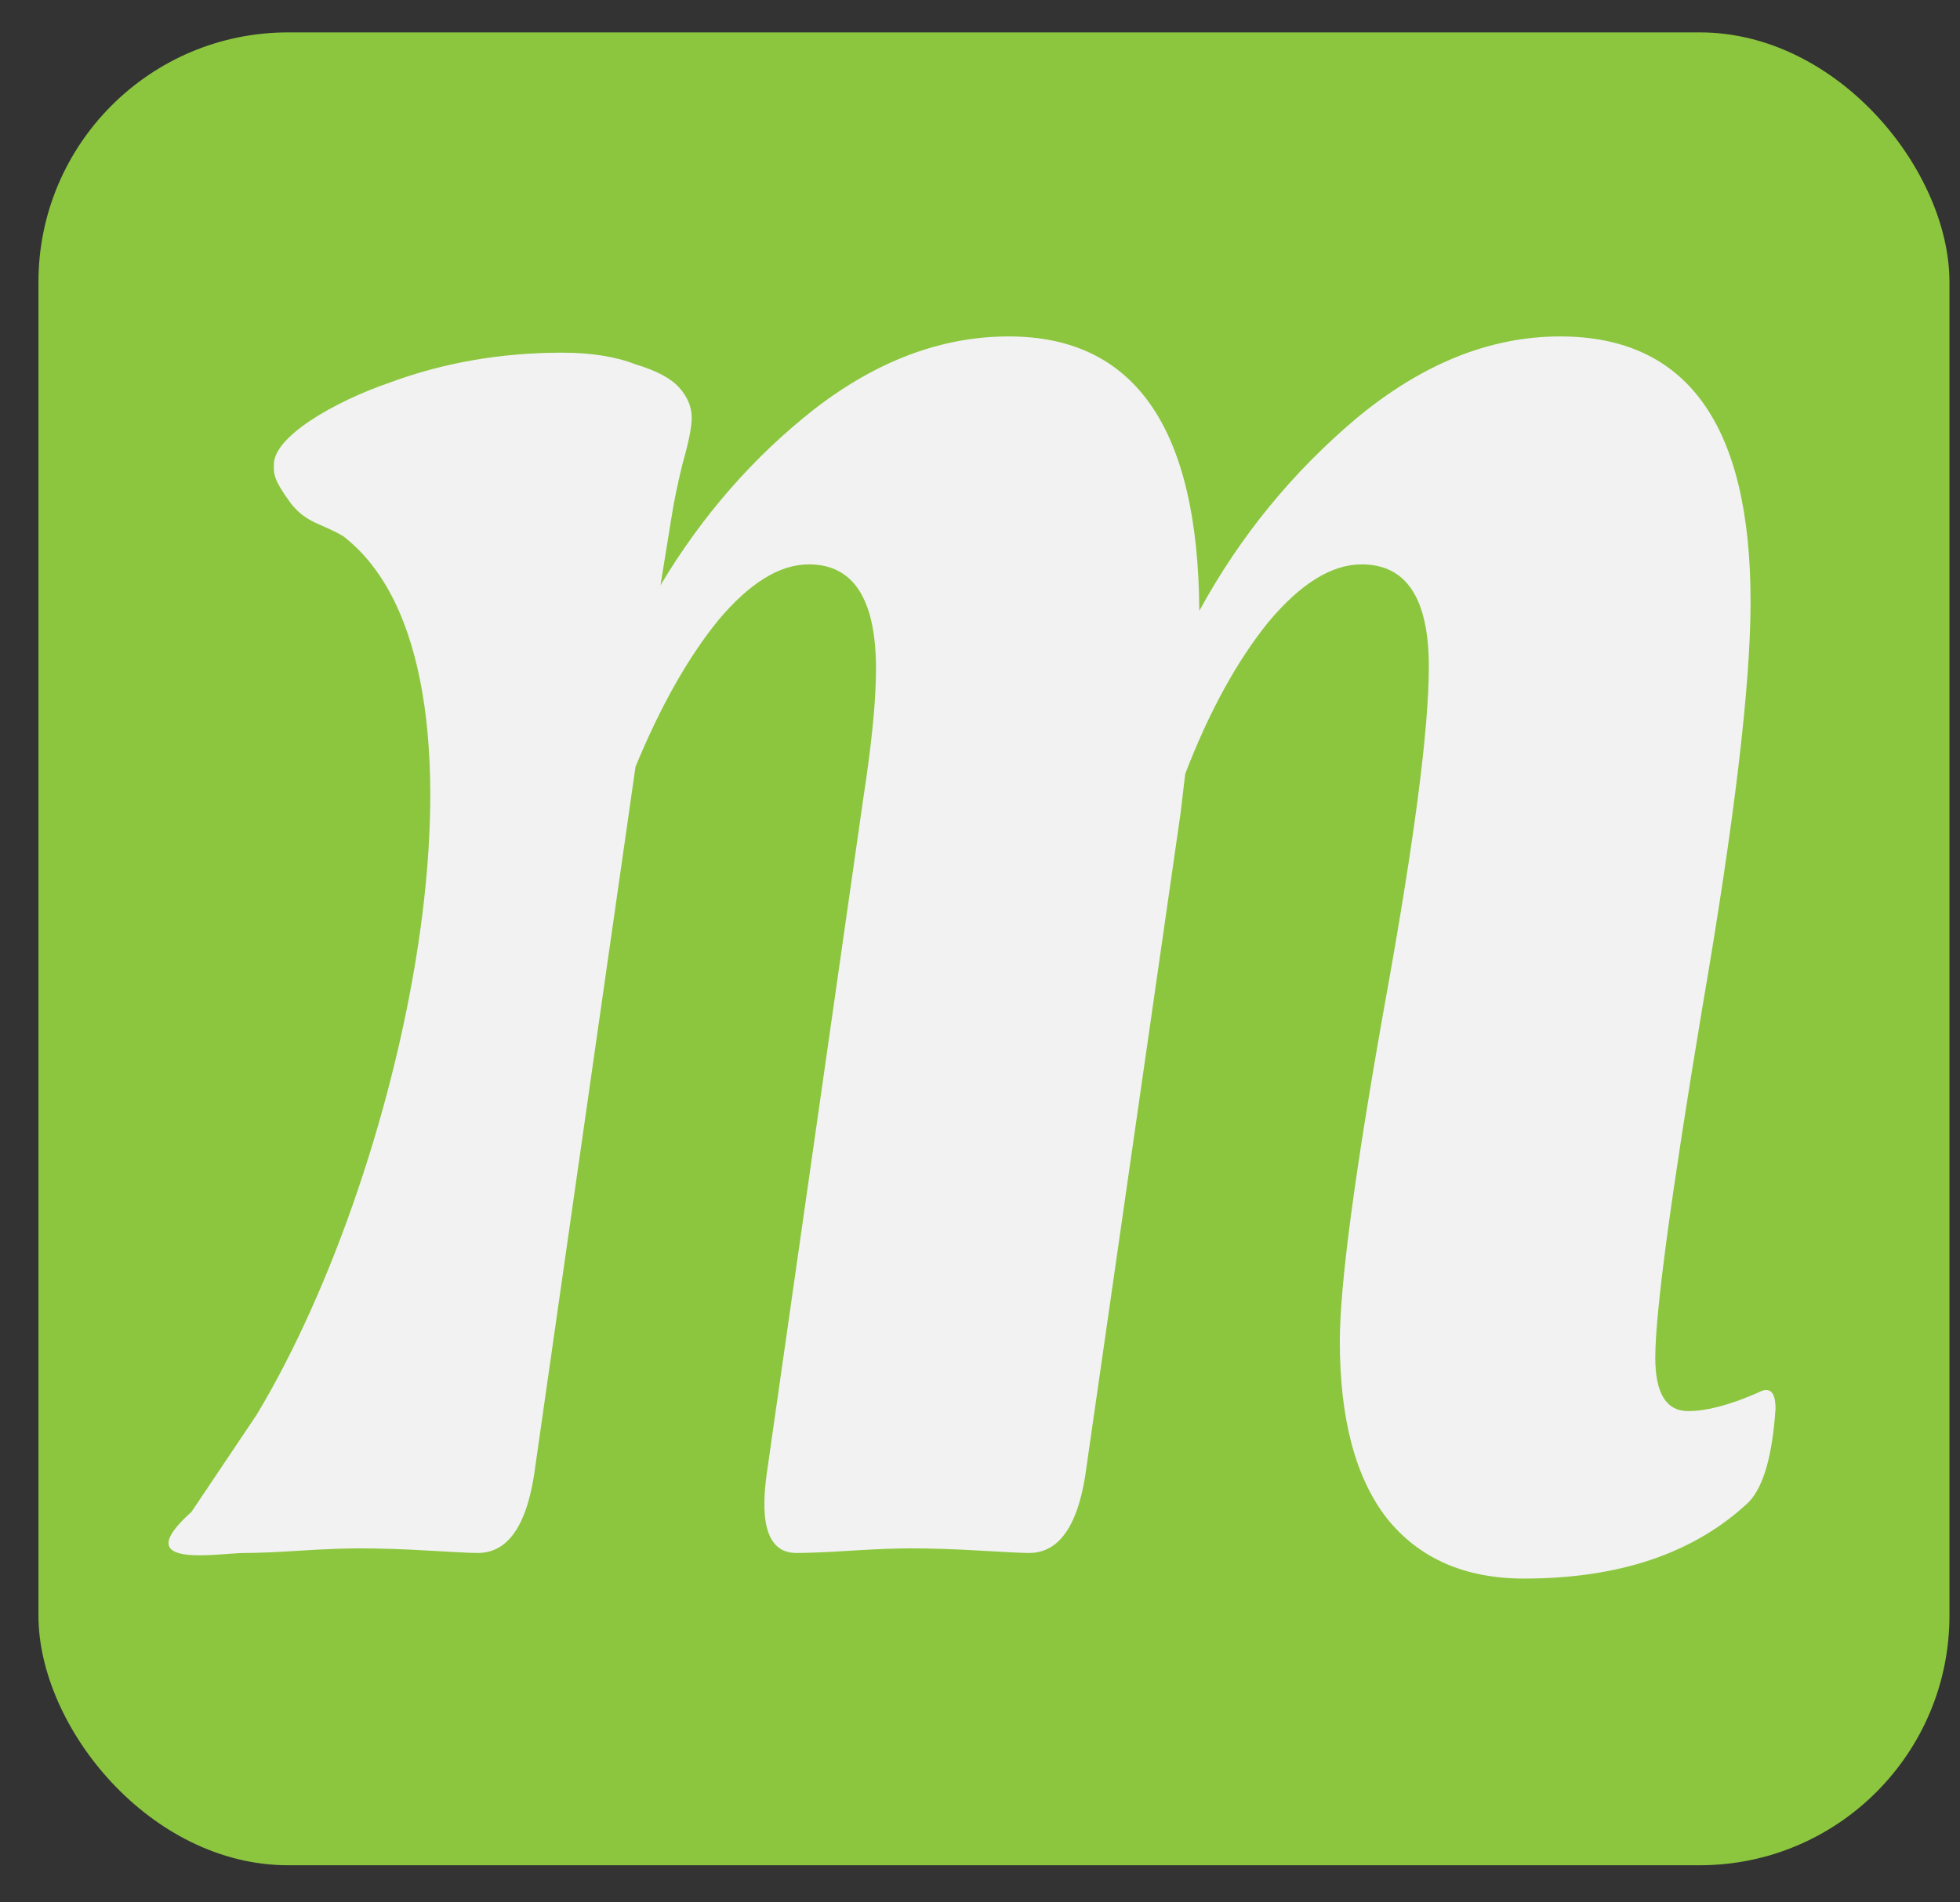
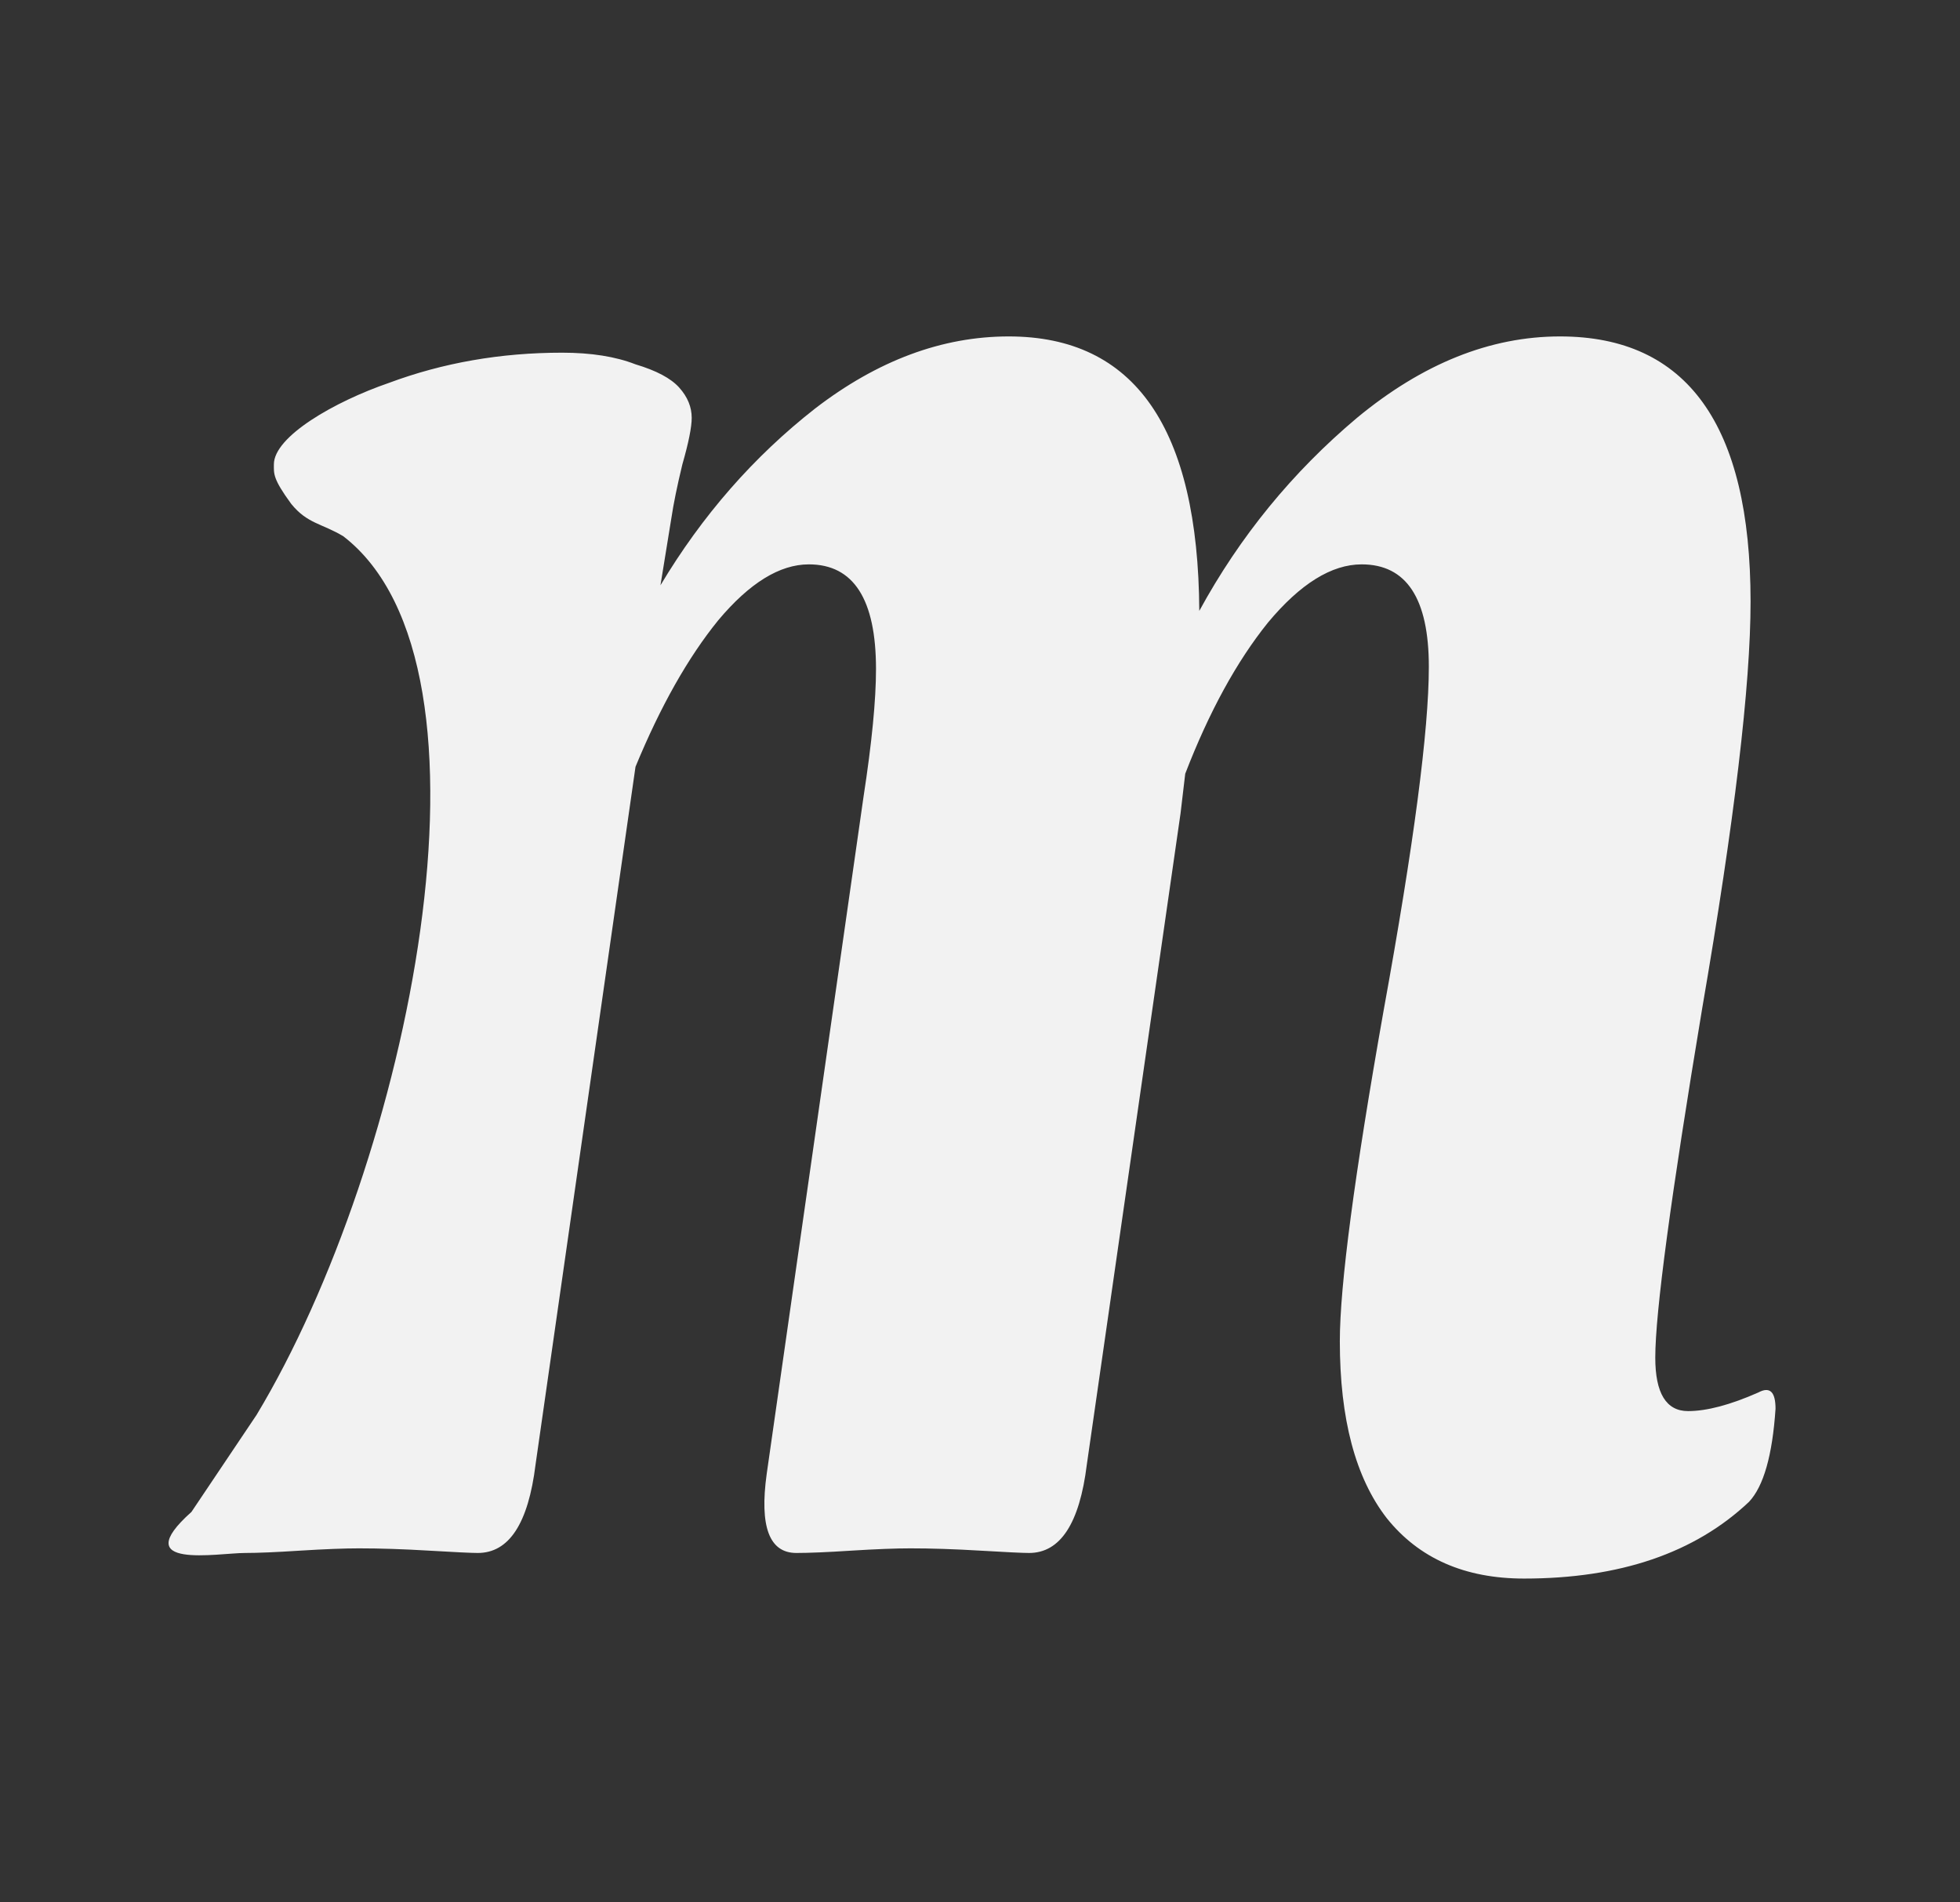
<svg xmlns="http://www.w3.org/2000/svg" width="34" height="33" viewBox="0 0 34 33" fill="none">
  <rect x="0" y="0" width="34" height="33" fill="#333333" stroke="none" />
-   <rect x="0.667" y="0.562" width="33.15" height="31.794" rx="4.331" fill="#8CC63F" />
  <path d="M30.502 24.155C30.701 24.048 30.8 24.142 30.8 24.438C30.746 25.245 30.593 25.783 30.34 26.052C29.401 26.939 28.1 27.383 26.439 27.383C25.409 27.383 24.615 27.034 24.055 26.334C23.513 25.635 23.242 24.613 23.242 23.267C23.242 22.299 23.495 20.389 24 17.538C24.524 14.659 24.786 12.669 24.786 11.566C24.786 10.382 24.398 9.79 23.621 9.79C23.098 9.79 22.556 10.127 21.996 10.799C21.454 11.472 20.975 12.346 20.56 13.422L20.479 14.108L18.853 25.406C18.727 26.428 18.393 26.939 17.851 26.939C17.743 26.939 17.463 26.926 17.011 26.899C16.56 26.872 16.153 26.859 15.792 26.859C15.539 26.859 15.196 26.872 14.763 26.899C14.347 26.926 14.031 26.939 13.814 26.939C13.345 26.939 13.173 26.482 13.3 25.567L14.979 13.825C15.124 12.884 15.196 12.144 15.196 11.606C15.196 10.396 14.808 9.79 14.031 9.79C13.525 9.79 13.002 10.113 12.46 10.759C11.936 11.404 11.457 12.252 11.024 13.301L9.29 25.406C9.164 26.428 8.83 26.939 8.288 26.939C8.18 26.939 7.9 26.926 7.448 26.899C6.997 26.872 6.59 26.859 6.229 26.859C5.976 26.859 5.633 26.872 5.2 26.899C4.784 26.926 4.468 26.939 4.251 26.939C3.782 26.939 2.192 27.235 3.321 26.227L4.45 24.545C7.084 20.174 8.89 11.566 5.955 9.302C5.579 9.077 5.332 9.086 5.052 8.741C4.73 8.302 4.751 8.217 4.751 8.055C4.751 7.571 5.805 6.966 6.744 6.643C7.683 6.293 8.685 6.118 9.751 6.118C10.257 6.118 10.681 6.186 11.024 6.32C11.385 6.428 11.638 6.562 11.783 6.724C11.927 6.885 11.999 7.06 11.999 7.248C11.999 7.41 11.945 7.679 11.837 8.055C11.746 8.432 11.683 8.741 11.647 8.983L11.457 10.153C12.18 8.943 13.074 7.921 14.139 7.087C15.223 6.253 16.343 5.836 17.499 5.836C19.684 5.836 20.786 7.423 20.804 10.597C21.508 9.306 22.42 8.19 23.54 7.248C24.678 6.307 25.852 5.836 27.062 5.836C29.265 5.836 30.367 7.369 30.367 10.436C30.367 11.889 30.087 14.242 29.527 17.497C28.985 20.752 28.714 22.77 28.714 23.55C28.714 24.169 28.904 24.478 29.283 24.478C29.608 24.478 30.015 24.37 30.502 24.155Z" fill="#F2F2F2" />
</svg>